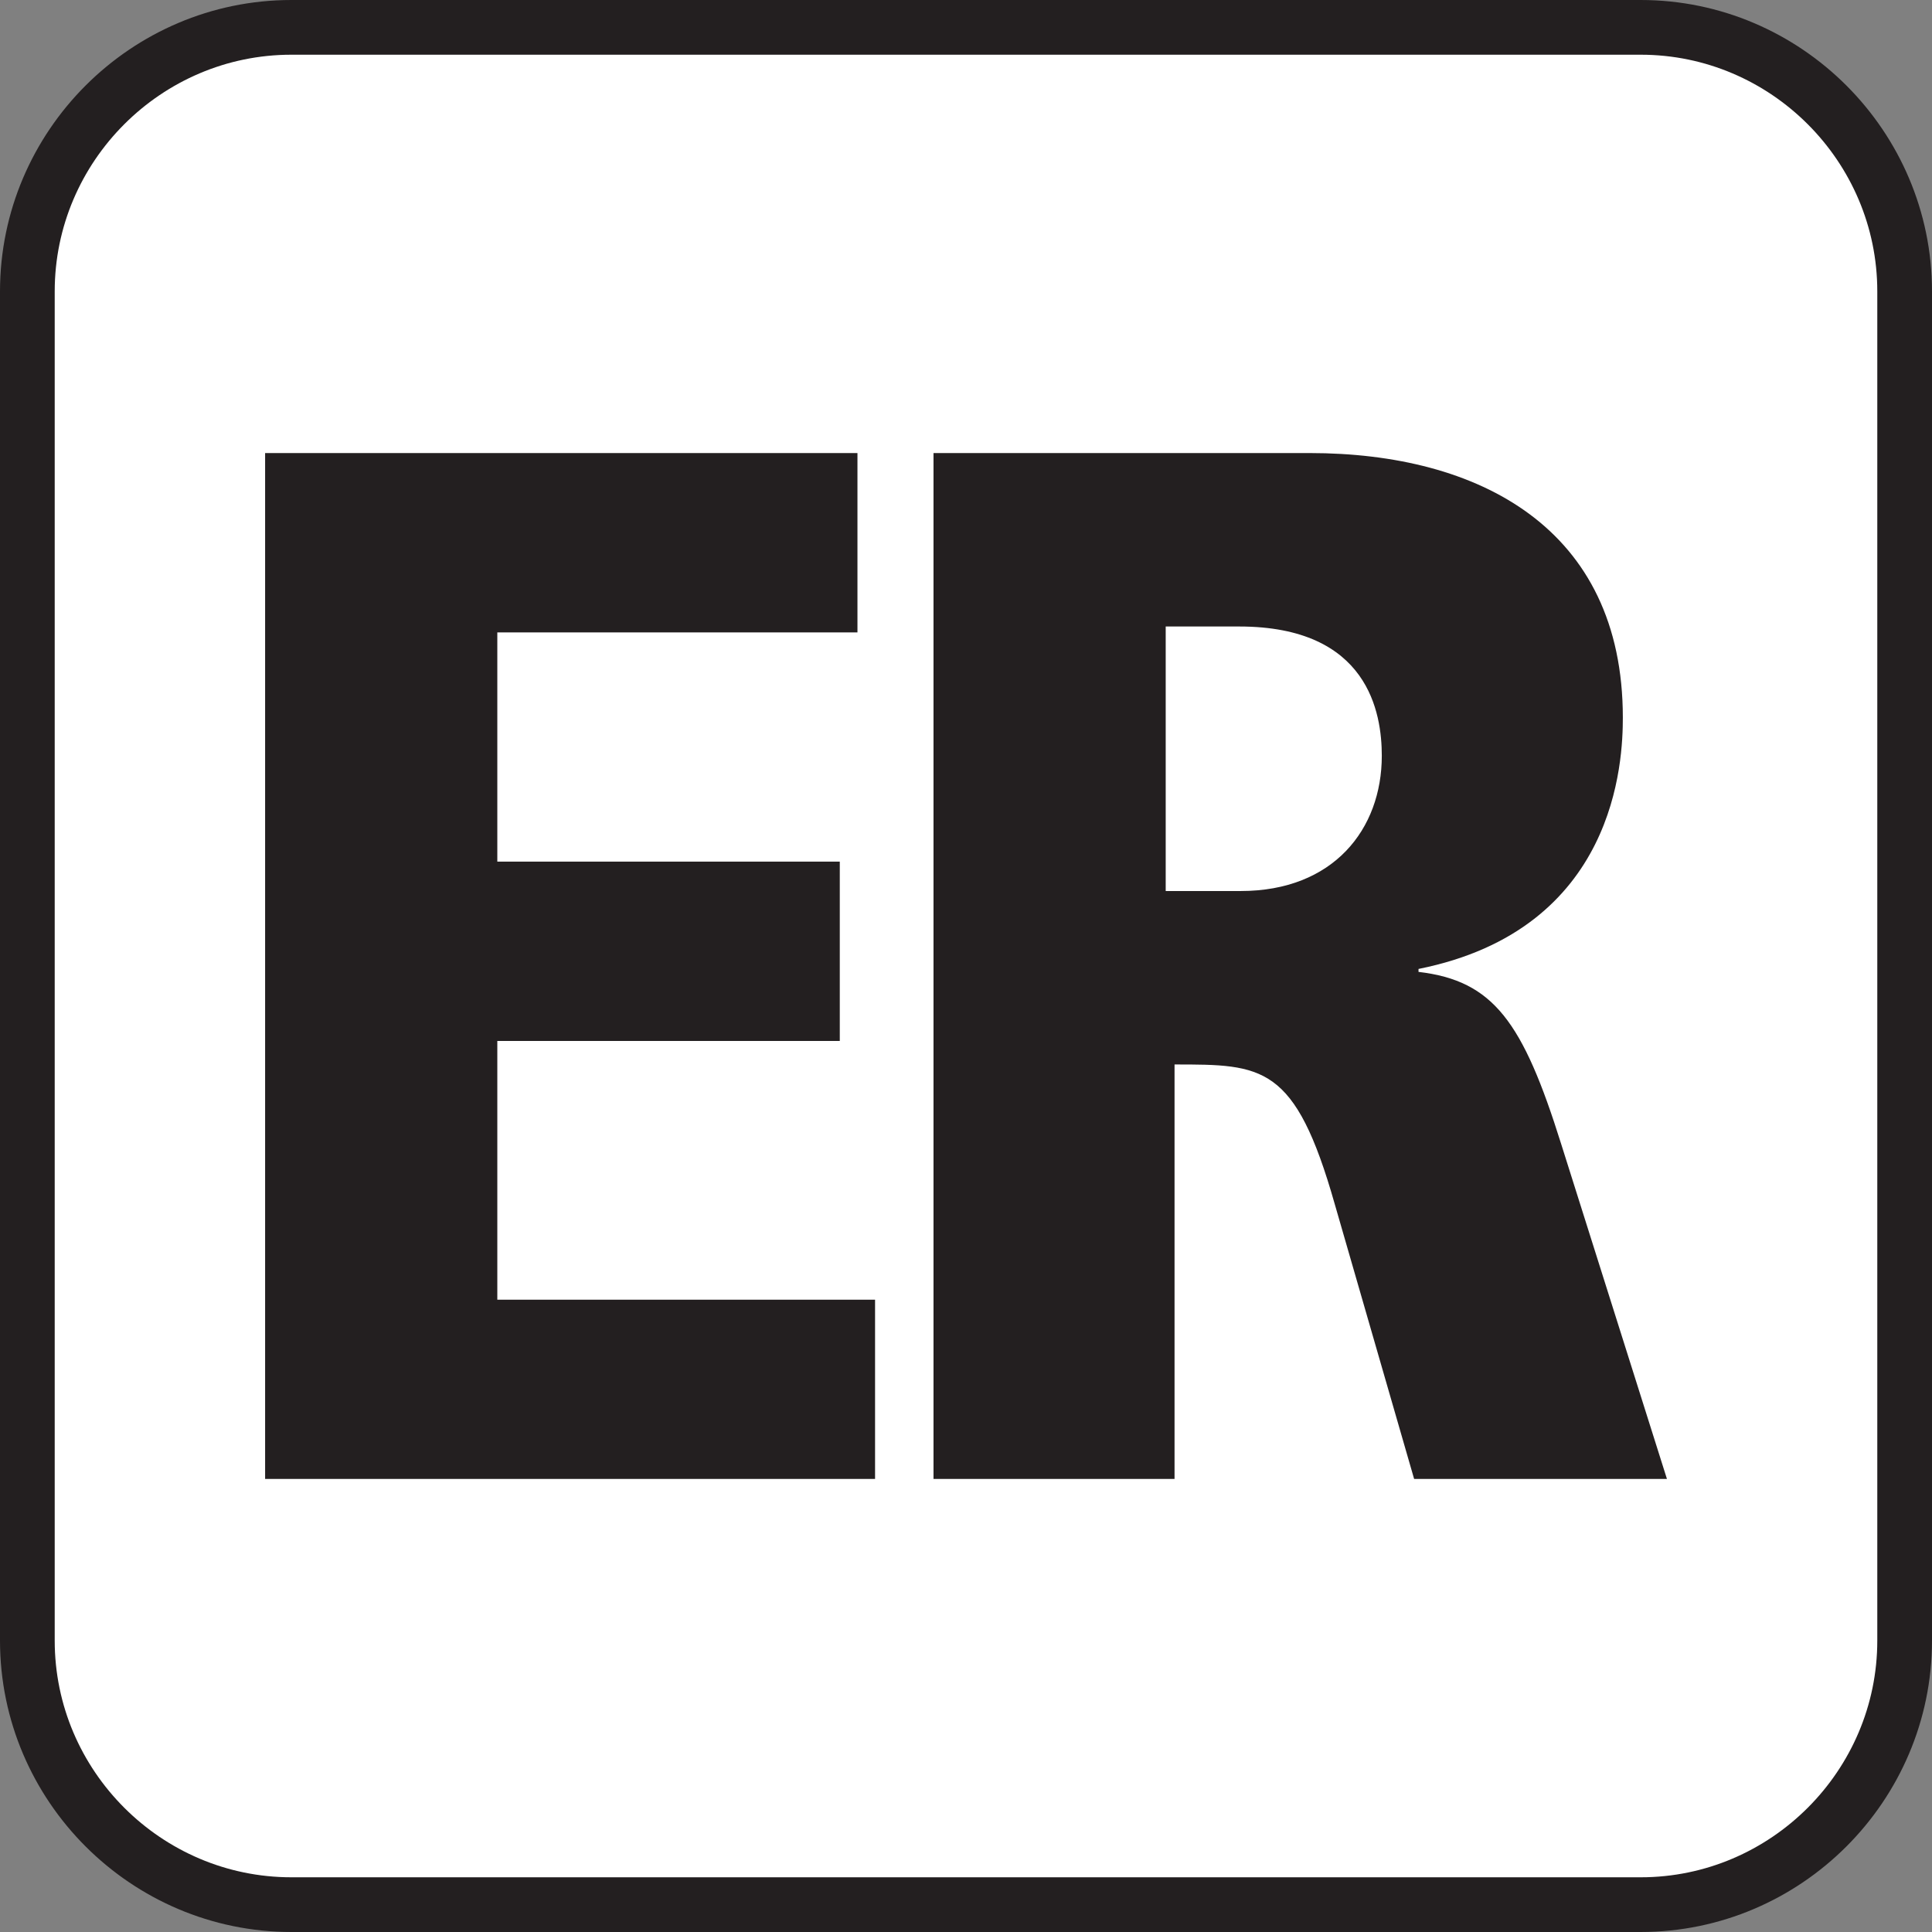
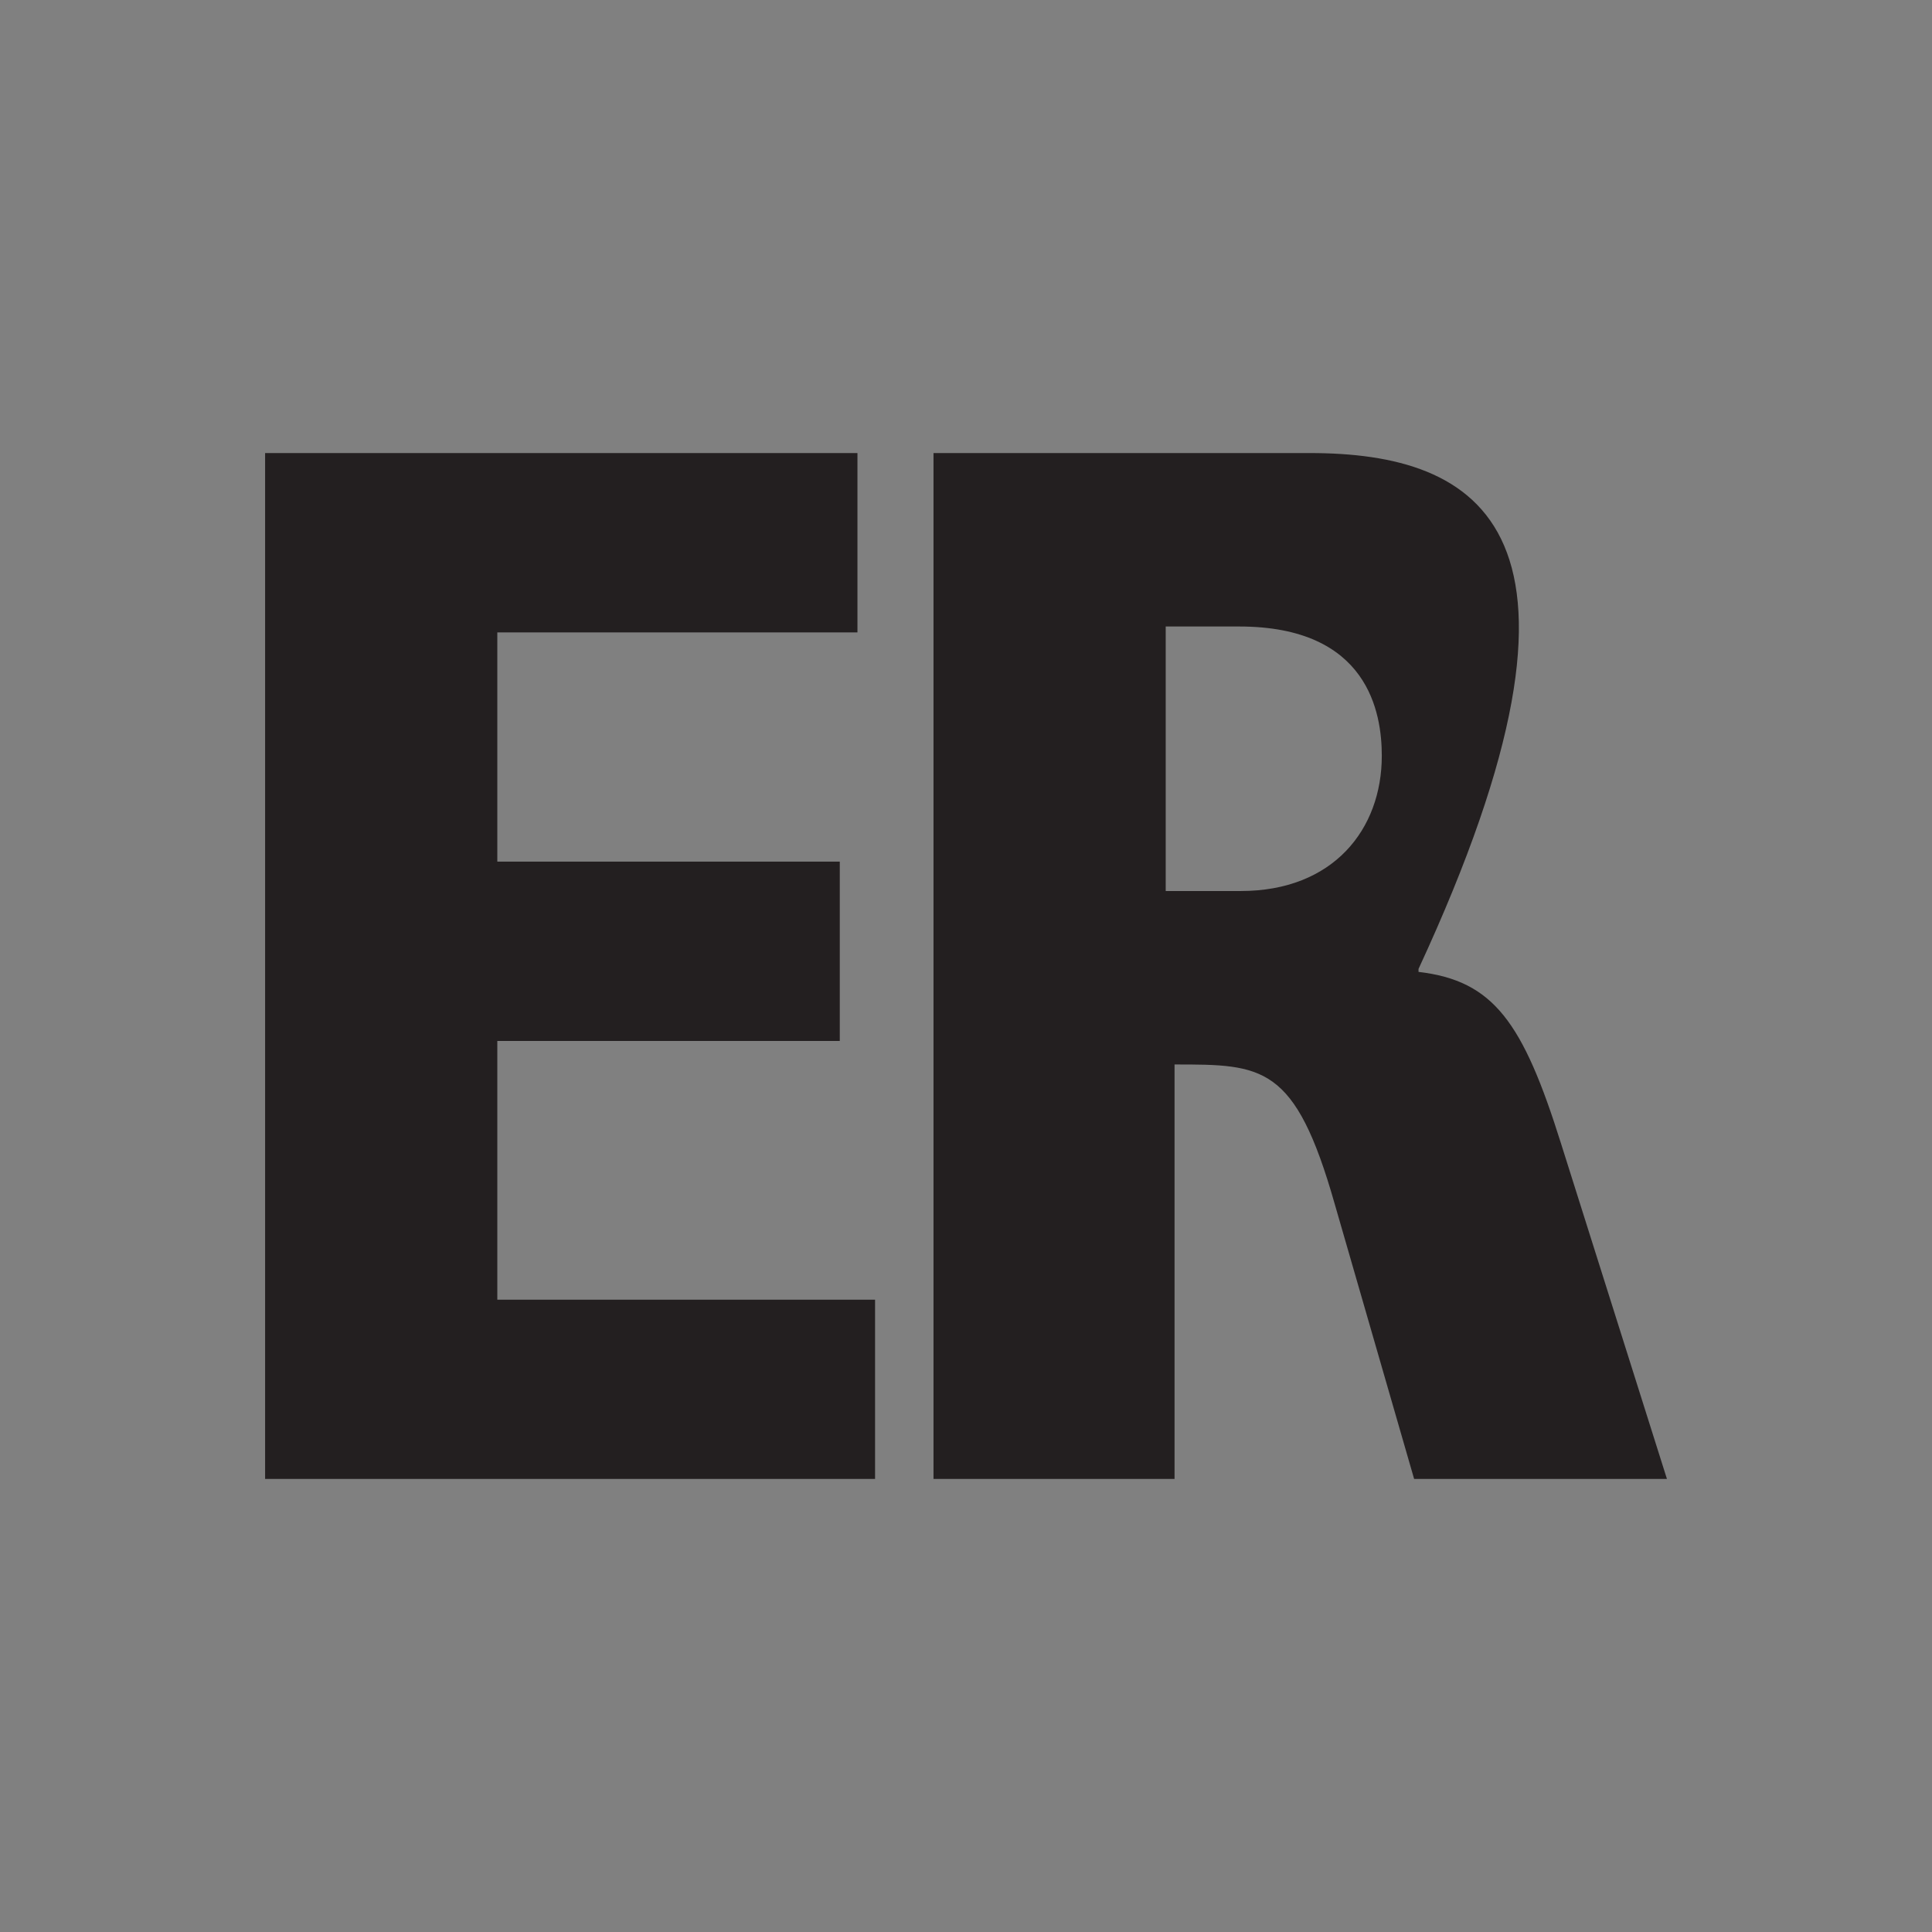
<svg xmlns="http://www.w3.org/2000/svg" width="400" height="400">
  <rect width="100%" height="100%" fill="#808080" stroke="none" />
  <defs>
  </defs>
-   <path style="fill:#ffffff;stroke:#231f20;stroke-width:11.327;stroke-linecap:butt;stroke-linejoin:miter;stroke-miterlimit:2.613" d="M 60.329,5.664 L 339.682,5.664 C 369.747,5.664 394.336,30.259 394.336,60.328 L 394.336,339.672 C 394.336,369.741 369.747,394.336 339.682,394.336 L 60.329,394.336 C 30.265,394.336 5.664,369.741 5.664,339.672 L 5.664,60.328 C 5.664,30.259 30.265,5.664 60.329,5.664 z" />
-   <path style="fill:#231f20" d="M 54.889,306.2 L 181.172,306.2 L 181.172,269.083 L 102.964,269.083 L 102.964,215.523 L 173.869,215.523 L 173.869,178.394 L 102.964,178.394 L 102.964,130.929 L 177.527,130.929 L 177.527,93.8 L 54.889,93.8 L 54.889,306.2 z M 193.272,306.2 L 243.176,306.2 L 243.176,220.387 C 261.44,220.387 268.133,220.387 276.345,249.294 L 292.78,306.2 L 345.123,306.2 L 323.213,236.818 C 315.3,211.568 309.216,203.047 293.689,201.219 L 293.689,200.609 C 334.771,192.388 335.991,157.398 335.991,148.567 C 335.991,109.323 306.168,93.8 271.17,93.8 L 193.272,93.8 L 193.272,306.2 z M 241.347,129.71 L 256.563,129.71 C 283.349,129.71 286.087,147.659 286.087,156.478 C 286.087,171.702 276.046,184.477 256.874,184.477 L 241.347,184.477 L 241.347,129.71" />
+   <path style="fill:#231f20" d="M 54.889,306.2 L 181.172,306.2 L 181.172,269.083 L 102.964,269.083 L 102.964,215.523 L 173.869,215.523 L 173.869,178.394 L 102.964,178.394 L 102.964,130.929 L 177.527,130.929 L 177.527,93.8 L 54.889,93.8 L 54.889,306.2 z M 193.272,306.2 L 243.176,306.2 L 243.176,220.387 C 261.44,220.387 268.133,220.387 276.345,249.294 L 292.78,306.2 L 345.123,306.2 L 323.213,236.818 C 315.3,211.568 309.216,203.047 293.689,201.219 L 293.689,200.609 C 335.991,109.323 306.168,93.8 271.17,93.8 L 193.272,93.8 L 193.272,306.2 z M 241.347,129.71 L 256.563,129.71 C 283.349,129.71 286.087,147.659 286.087,156.478 C 286.087,171.702 276.046,184.477 256.874,184.477 L 241.347,184.477 L 241.347,129.71" />
</svg>